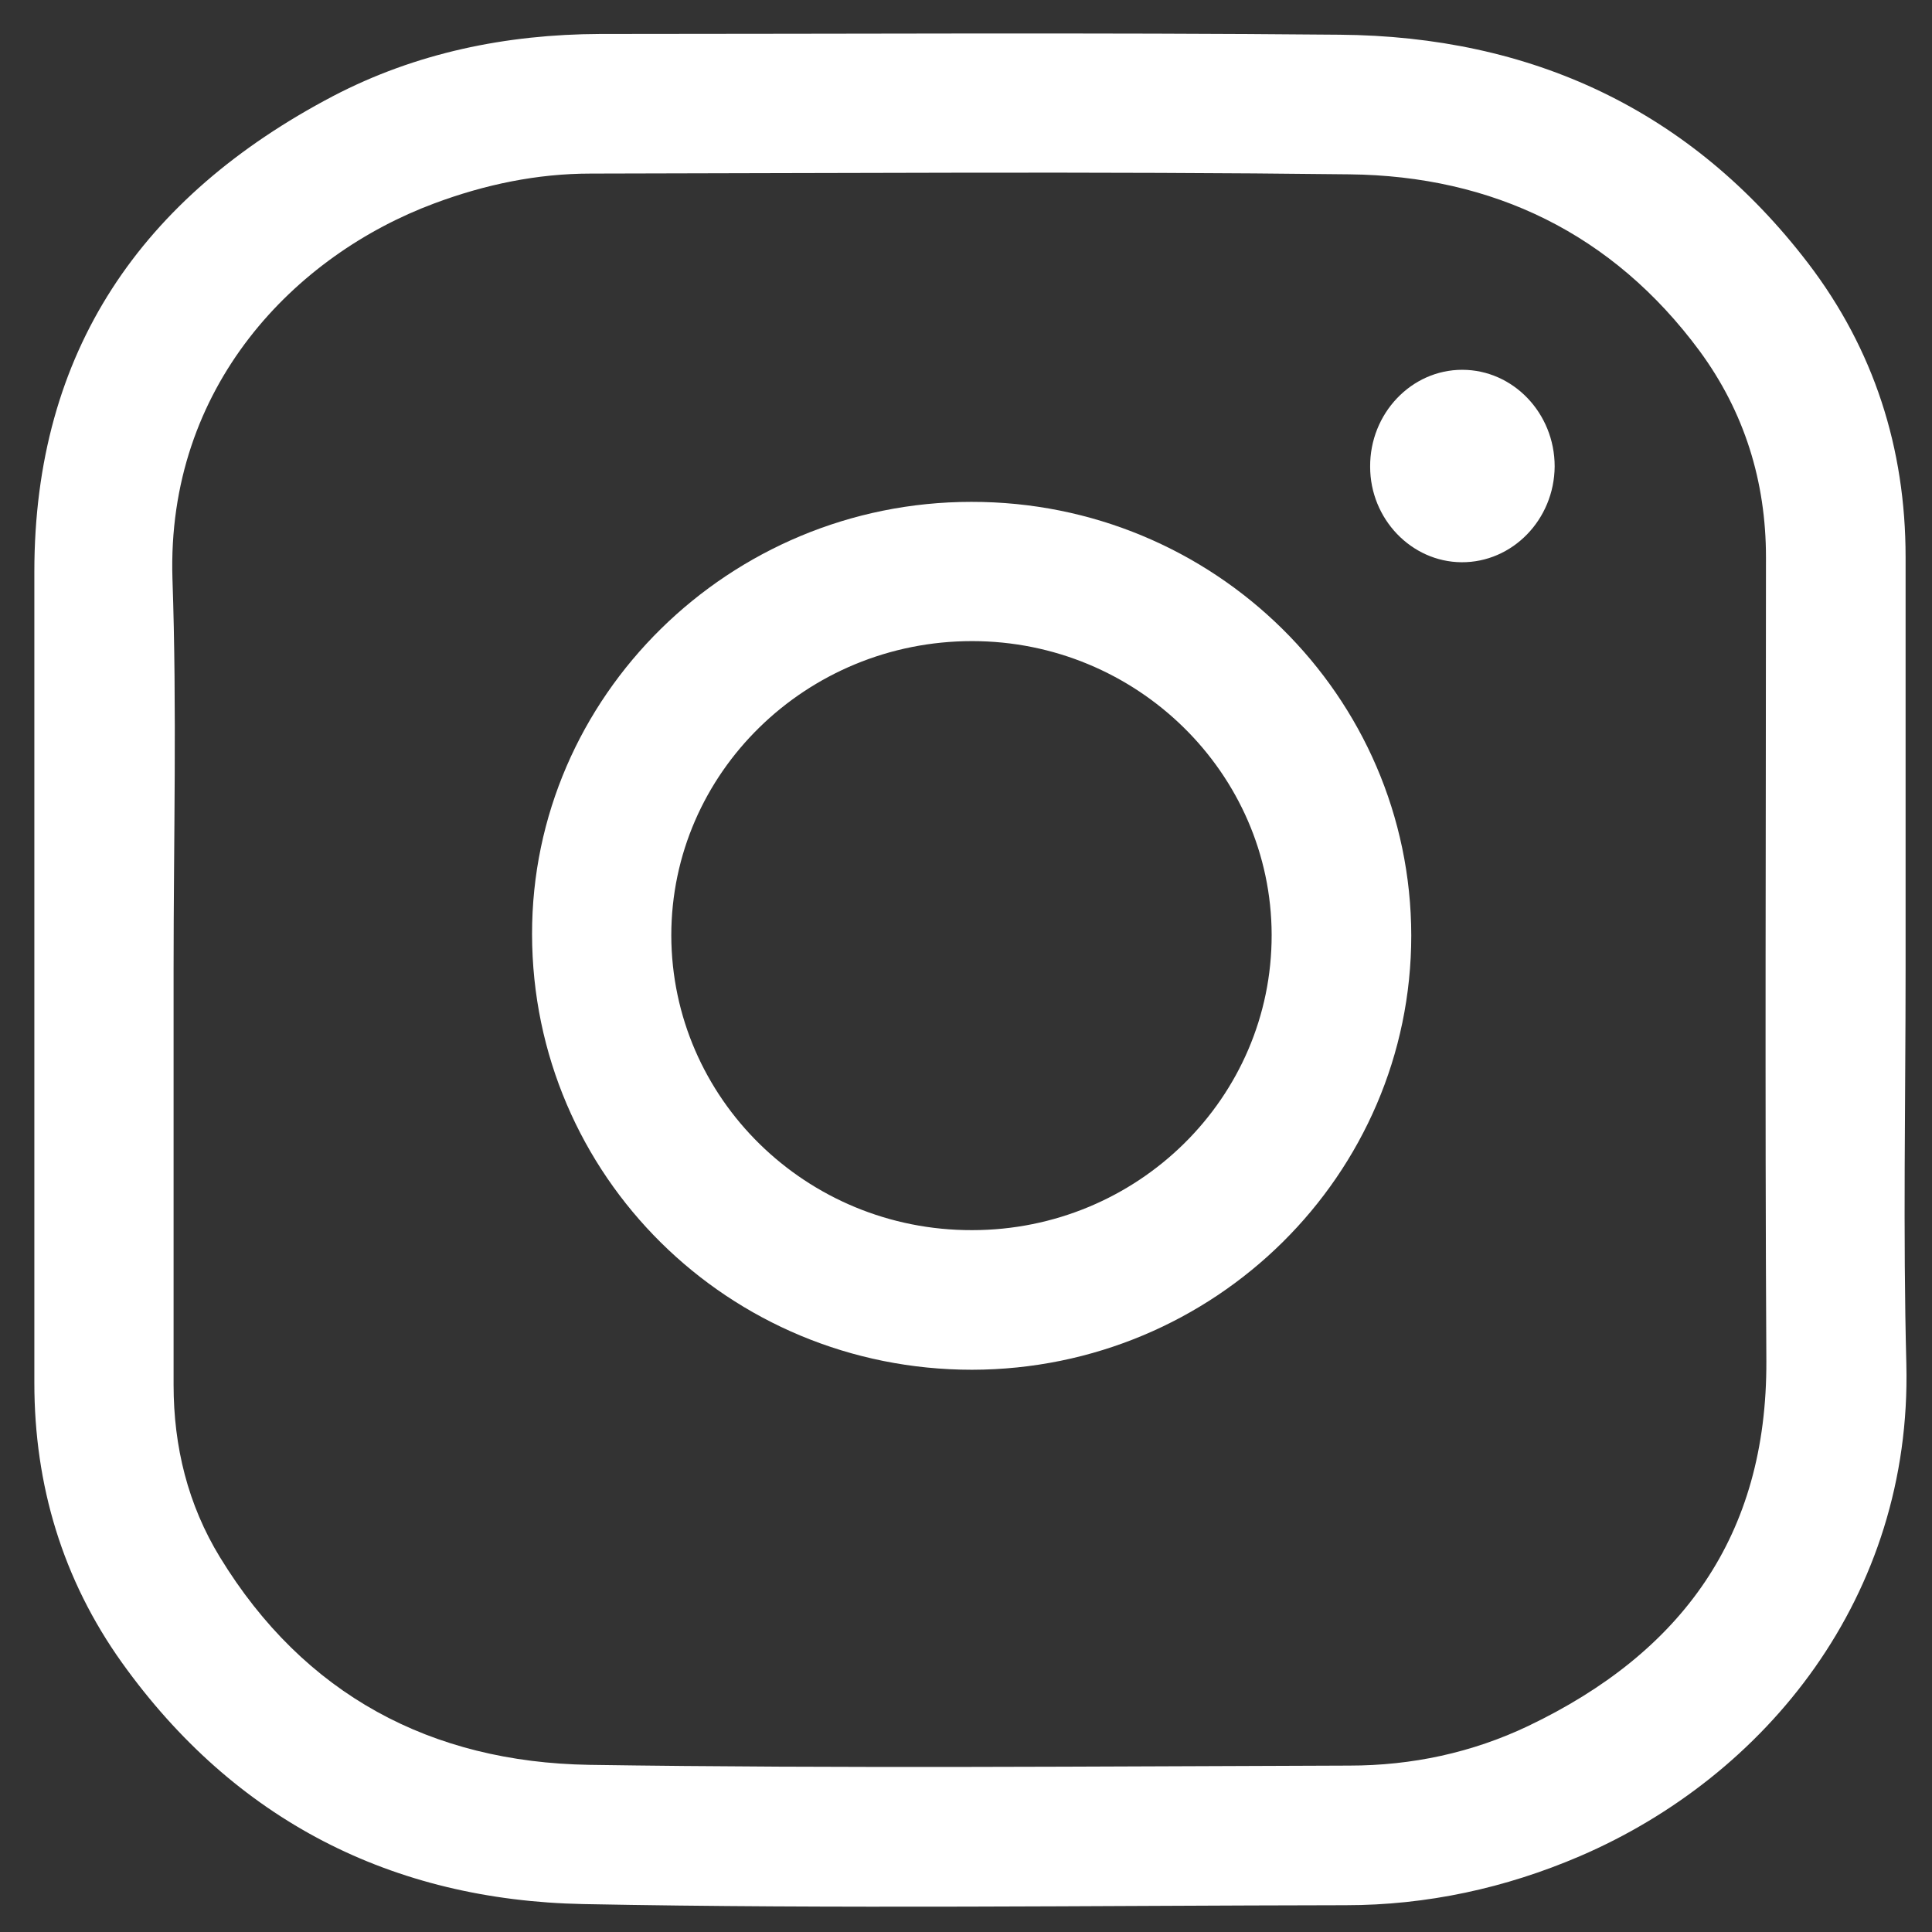
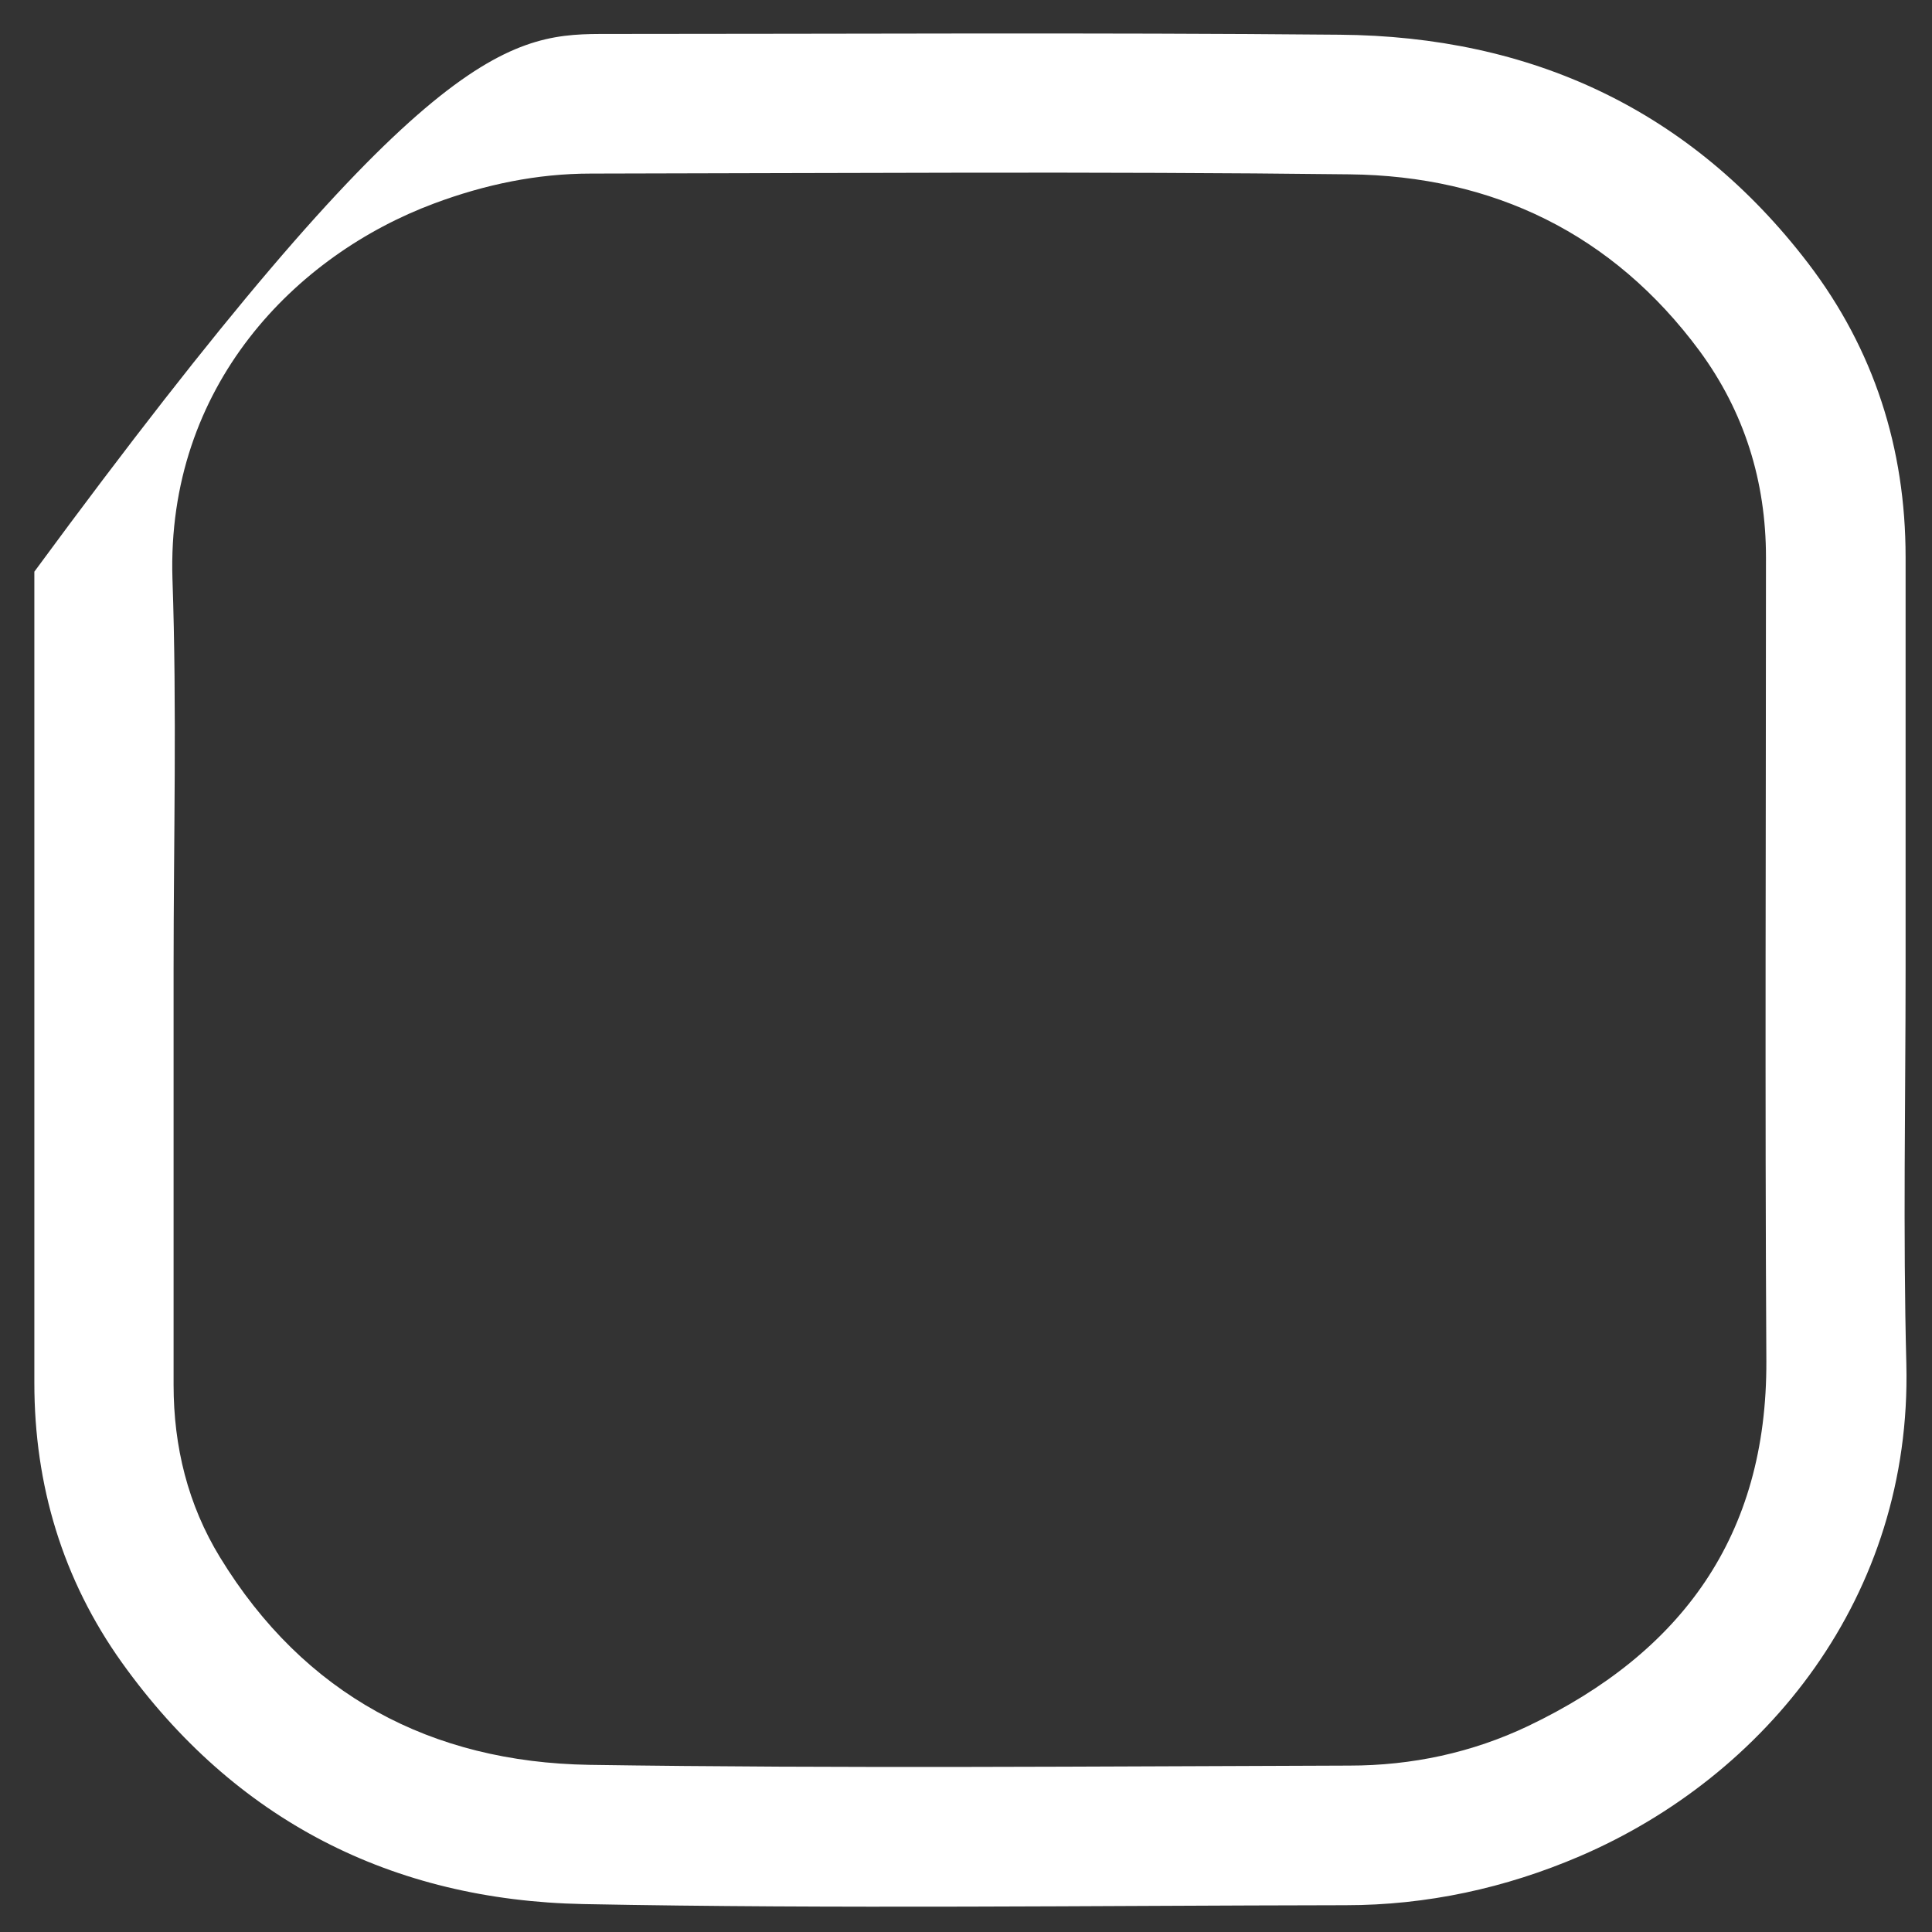
<svg xmlns="http://www.w3.org/2000/svg" width="512" height="512" viewBox="0 0 512 512" fill="none">
  <rect x="0" y="0" width="512" height="512" fill="#333333" stroke="none" />
-   <path d="M505.002 257C505.002 291.8 504.302 326.7 505.202 361.5C506.702 423.1 468.002 470.7 418.702 491.9C398.902 500.4 378.102 504.9 356.602 504.9C289.302 505 221.902 505.9 154.602 504.6C103.902 503.6 62.202 482.4 32.302 440.6C16.602 418.6 9.102 393.6 9.102 366.5C9.102 294.8 9.102 223.2 9.102 151.5C9.102 93 37.602 52.1 88.202 25.5C110.202 14 134.102 9.1 159.002 9C224.302 9 289.702 8.6 355.002 9.2C405.702 9.6 448.002 29 479.202 69.8C496.602 92.6 505.002 118.8 505.002 147.6C505.002 184 505.002 220.5 505.002 257ZM46.002 257C46.002 293.7 46.002 330.3 46.002 367C46.002 383.4 49.802 398.8 58.302 412.7C80.602 449.2 114.302 467 156.102 467.7C223.202 468.7 290.402 468.1 357.602 467.9C374.102 467.9 390.102 464.5 405.002 457.4C445.602 438 468.302 407.1 468.102 360.7C467.702 289.7 468.002 218.7 468.002 147.7C468.002 127.6 462.302 109.2 450.402 93C427.402 61.9 395.602 46.6 357.602 46.2C290.602 45.4 223.602 45.9 156.602 46C142.302 46 128.502 48.9 115.102 53.9C78.302 67.6 44.102 102.3 45.702 153.4C46.902 188 46.002 222.5 46.002 257Z" fill="white" />
-   <path d="M257.6 363C193.1 363 141.1 311.6 141 247.6C140.9 184.6 193.3 133 257.4 133C321.7 132.9 373.9 184.4 374 247.9C374 311.3 321.9 362.9 257.6 363ZM257.6 326C301.5 326 337.1 290.9 337 247.7C336.9 204.9 301.3 169.9 257.6 169.9C213.7 169.9 177.9 204.8 177.9 247.9C178 291.1 213.7 326.1 257.6 326Z" fill="white" />
-   <path d="M387.502 98C401.002 98 412.002 109.5 412.002 123.6C411.902 137.7 400.802 149.1 387.302 149C374.002 148.9 363.102 137.5 363.102 123.7C363.002 109.6 374.002 98 387.502 98Z" fill="white" />
+   <path d="M505.002 257C505.002 291.8 504.302 326.7 505.202 361.5C506.702 423.1 468.002 470.7 418.702 491.9C398.902 500.4 378.102 504.9 356.602 504.9C289.302 505 221.902 505.9 154.602 504.6C103.902 503.6 62.202 482.4 32.302 440.6C16.602 418.6 9.102 393.6 9.102 366.5C9.102 294.8 9.102 223.2 9.102 151.5C110.202 14 134.102 9.1 159.002 9C224.302 9 289.702 8.6 355.002 9.2C405.702 9.6 448.002 29 479.202 69.8C496.602 92.6 505.002 118.8 505.002 147.6C505.002 184 505.002 220.5 505.002 257ZM46.002 257C46.002 293.7 46.002 330.3 46.002 367C46.002 383.4 49.802 398.8 58.302 412.7C80.602 449.2 114.302 467 156.102 467.7C223.202 468.7 290.402 468.1 357.602 467.9C374.102 467.9 390.102 464.5 405.002 457.4C445.602 438 468.302 407.1 468.102 360.7C467.702 289.7 468.002 218.7 468.002 147.7C468.002 127.6 462.302 109.2 450.402 93C427.402 61.9 395.602 46.6 357.602 46.2C290.602 45.4 223.602 45.9 156.602 46C142.302 46 128.502 48.9 115.102 53.9C78.302 67.6 44.102 102.3 45.702 153.4C46.902 188 46.002 222.5 46.002 257Z" fill="white" />
</svg>